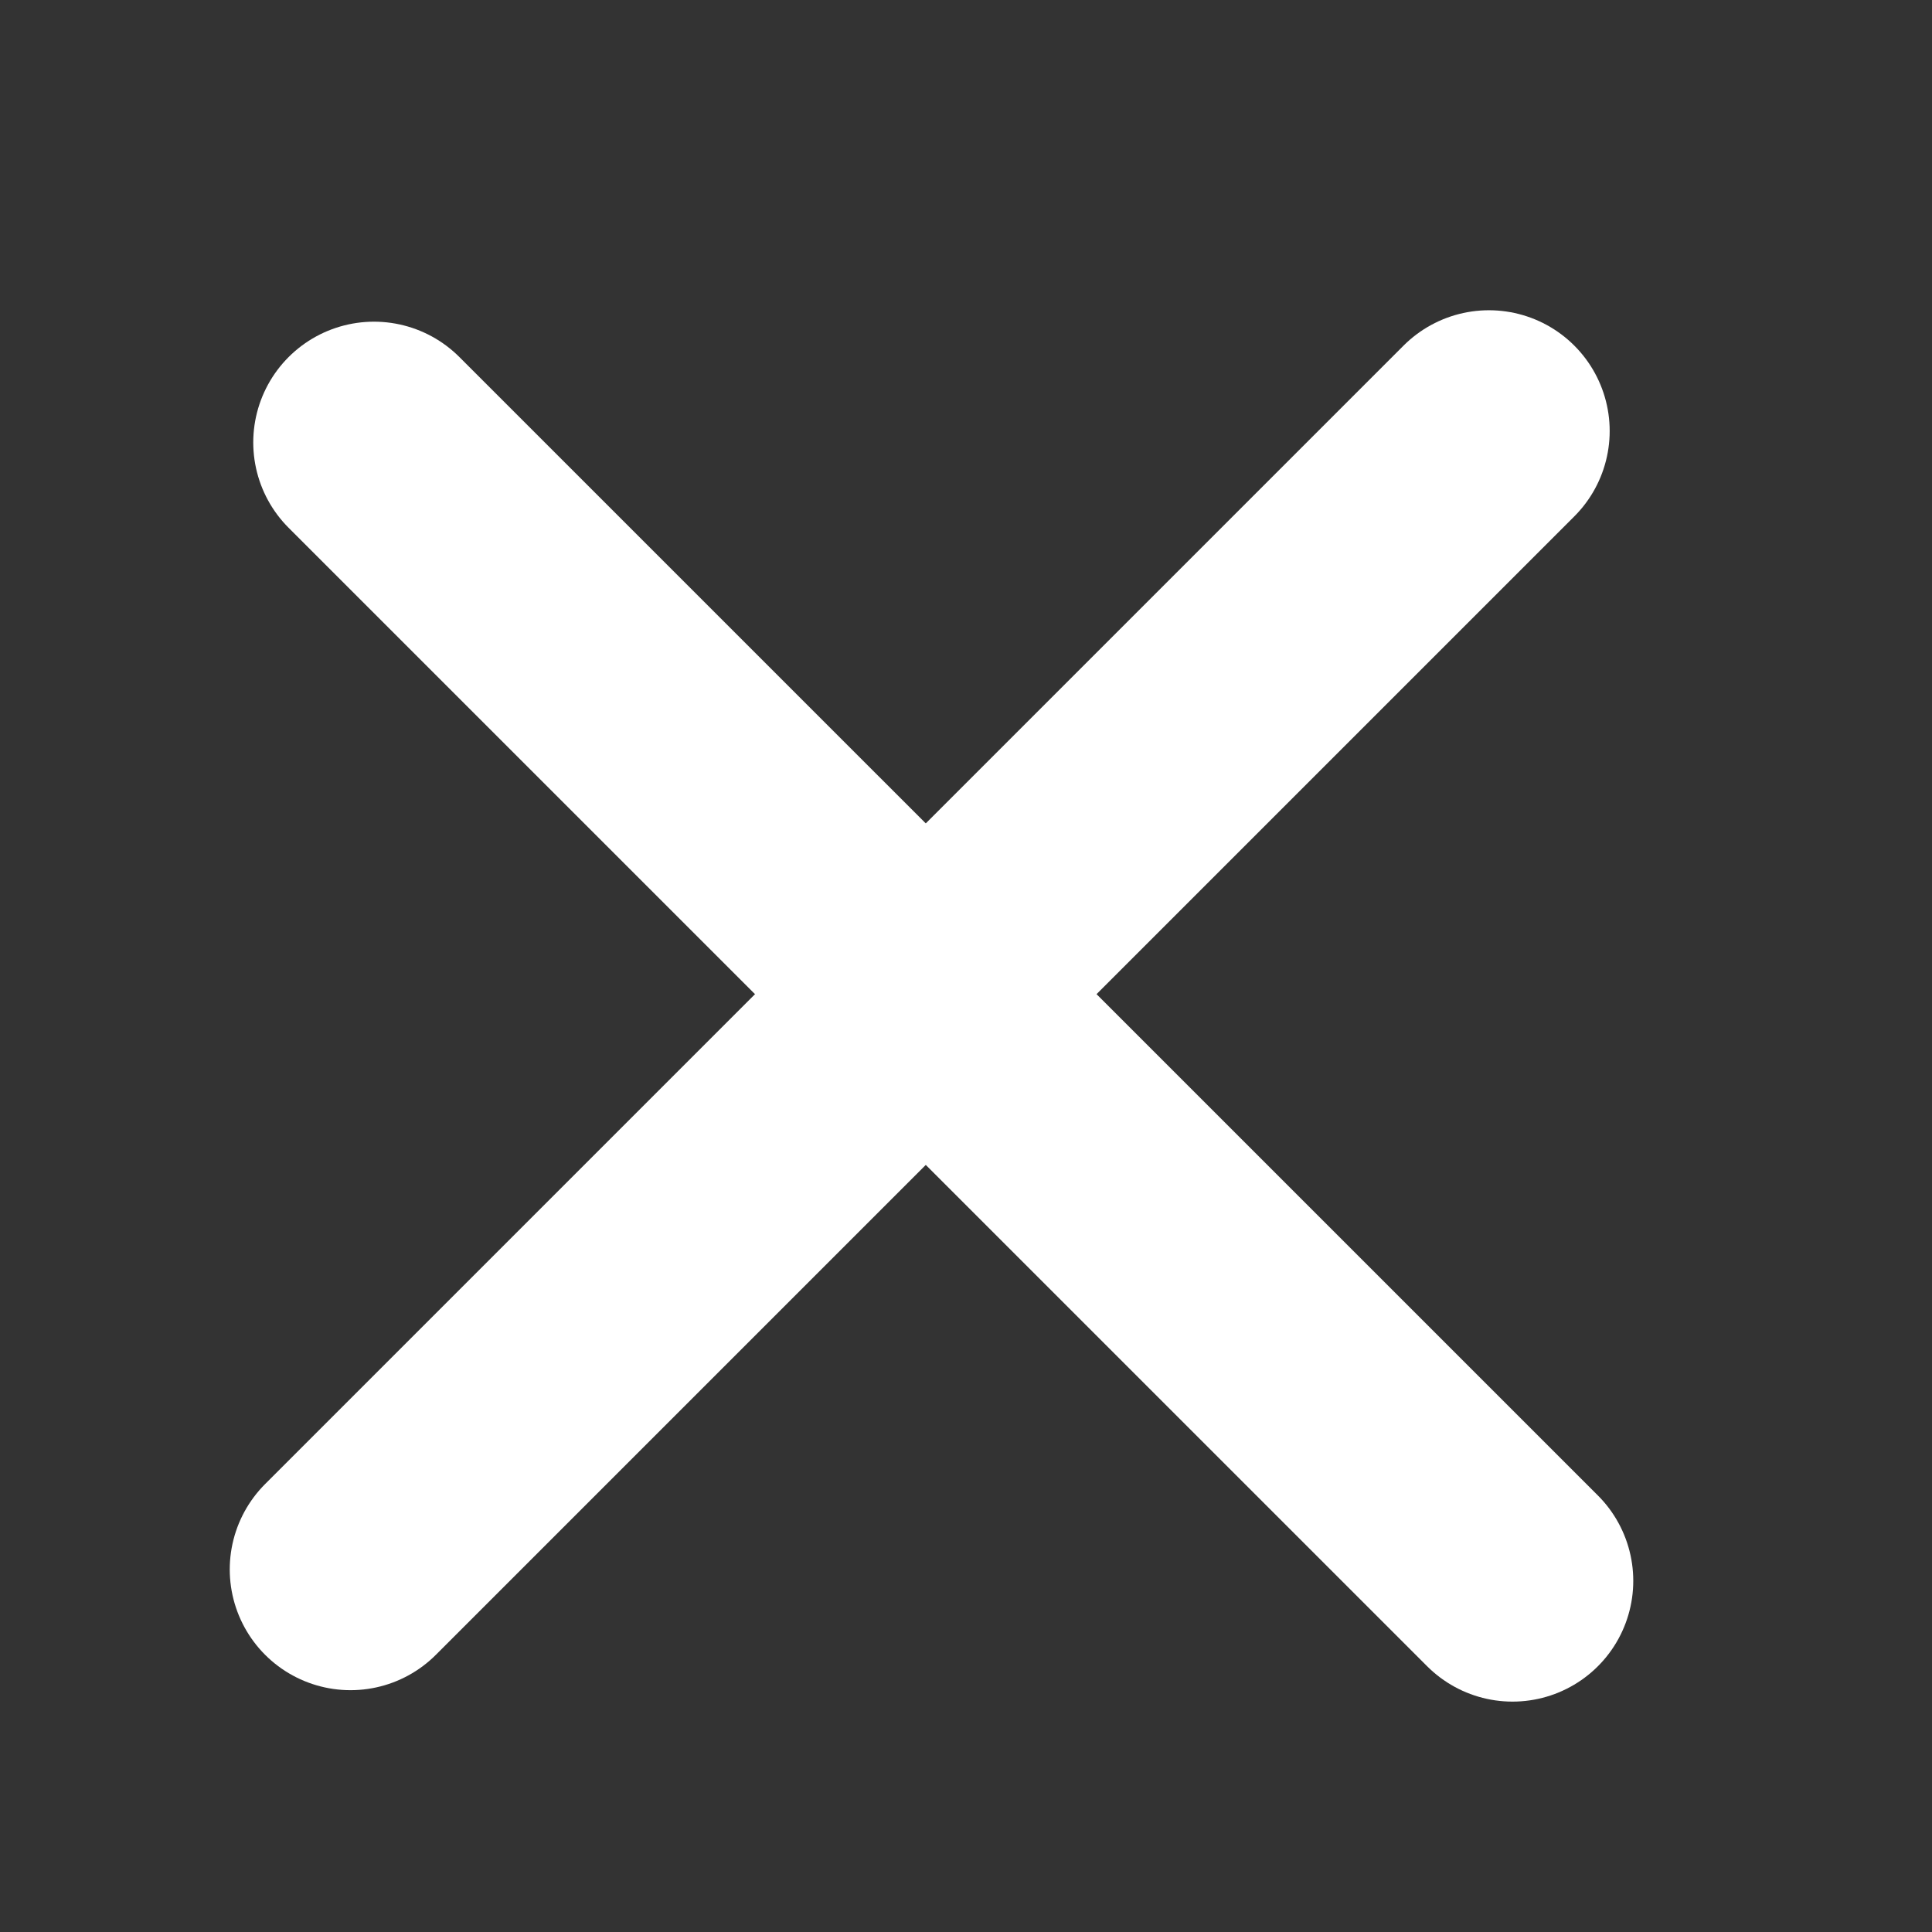
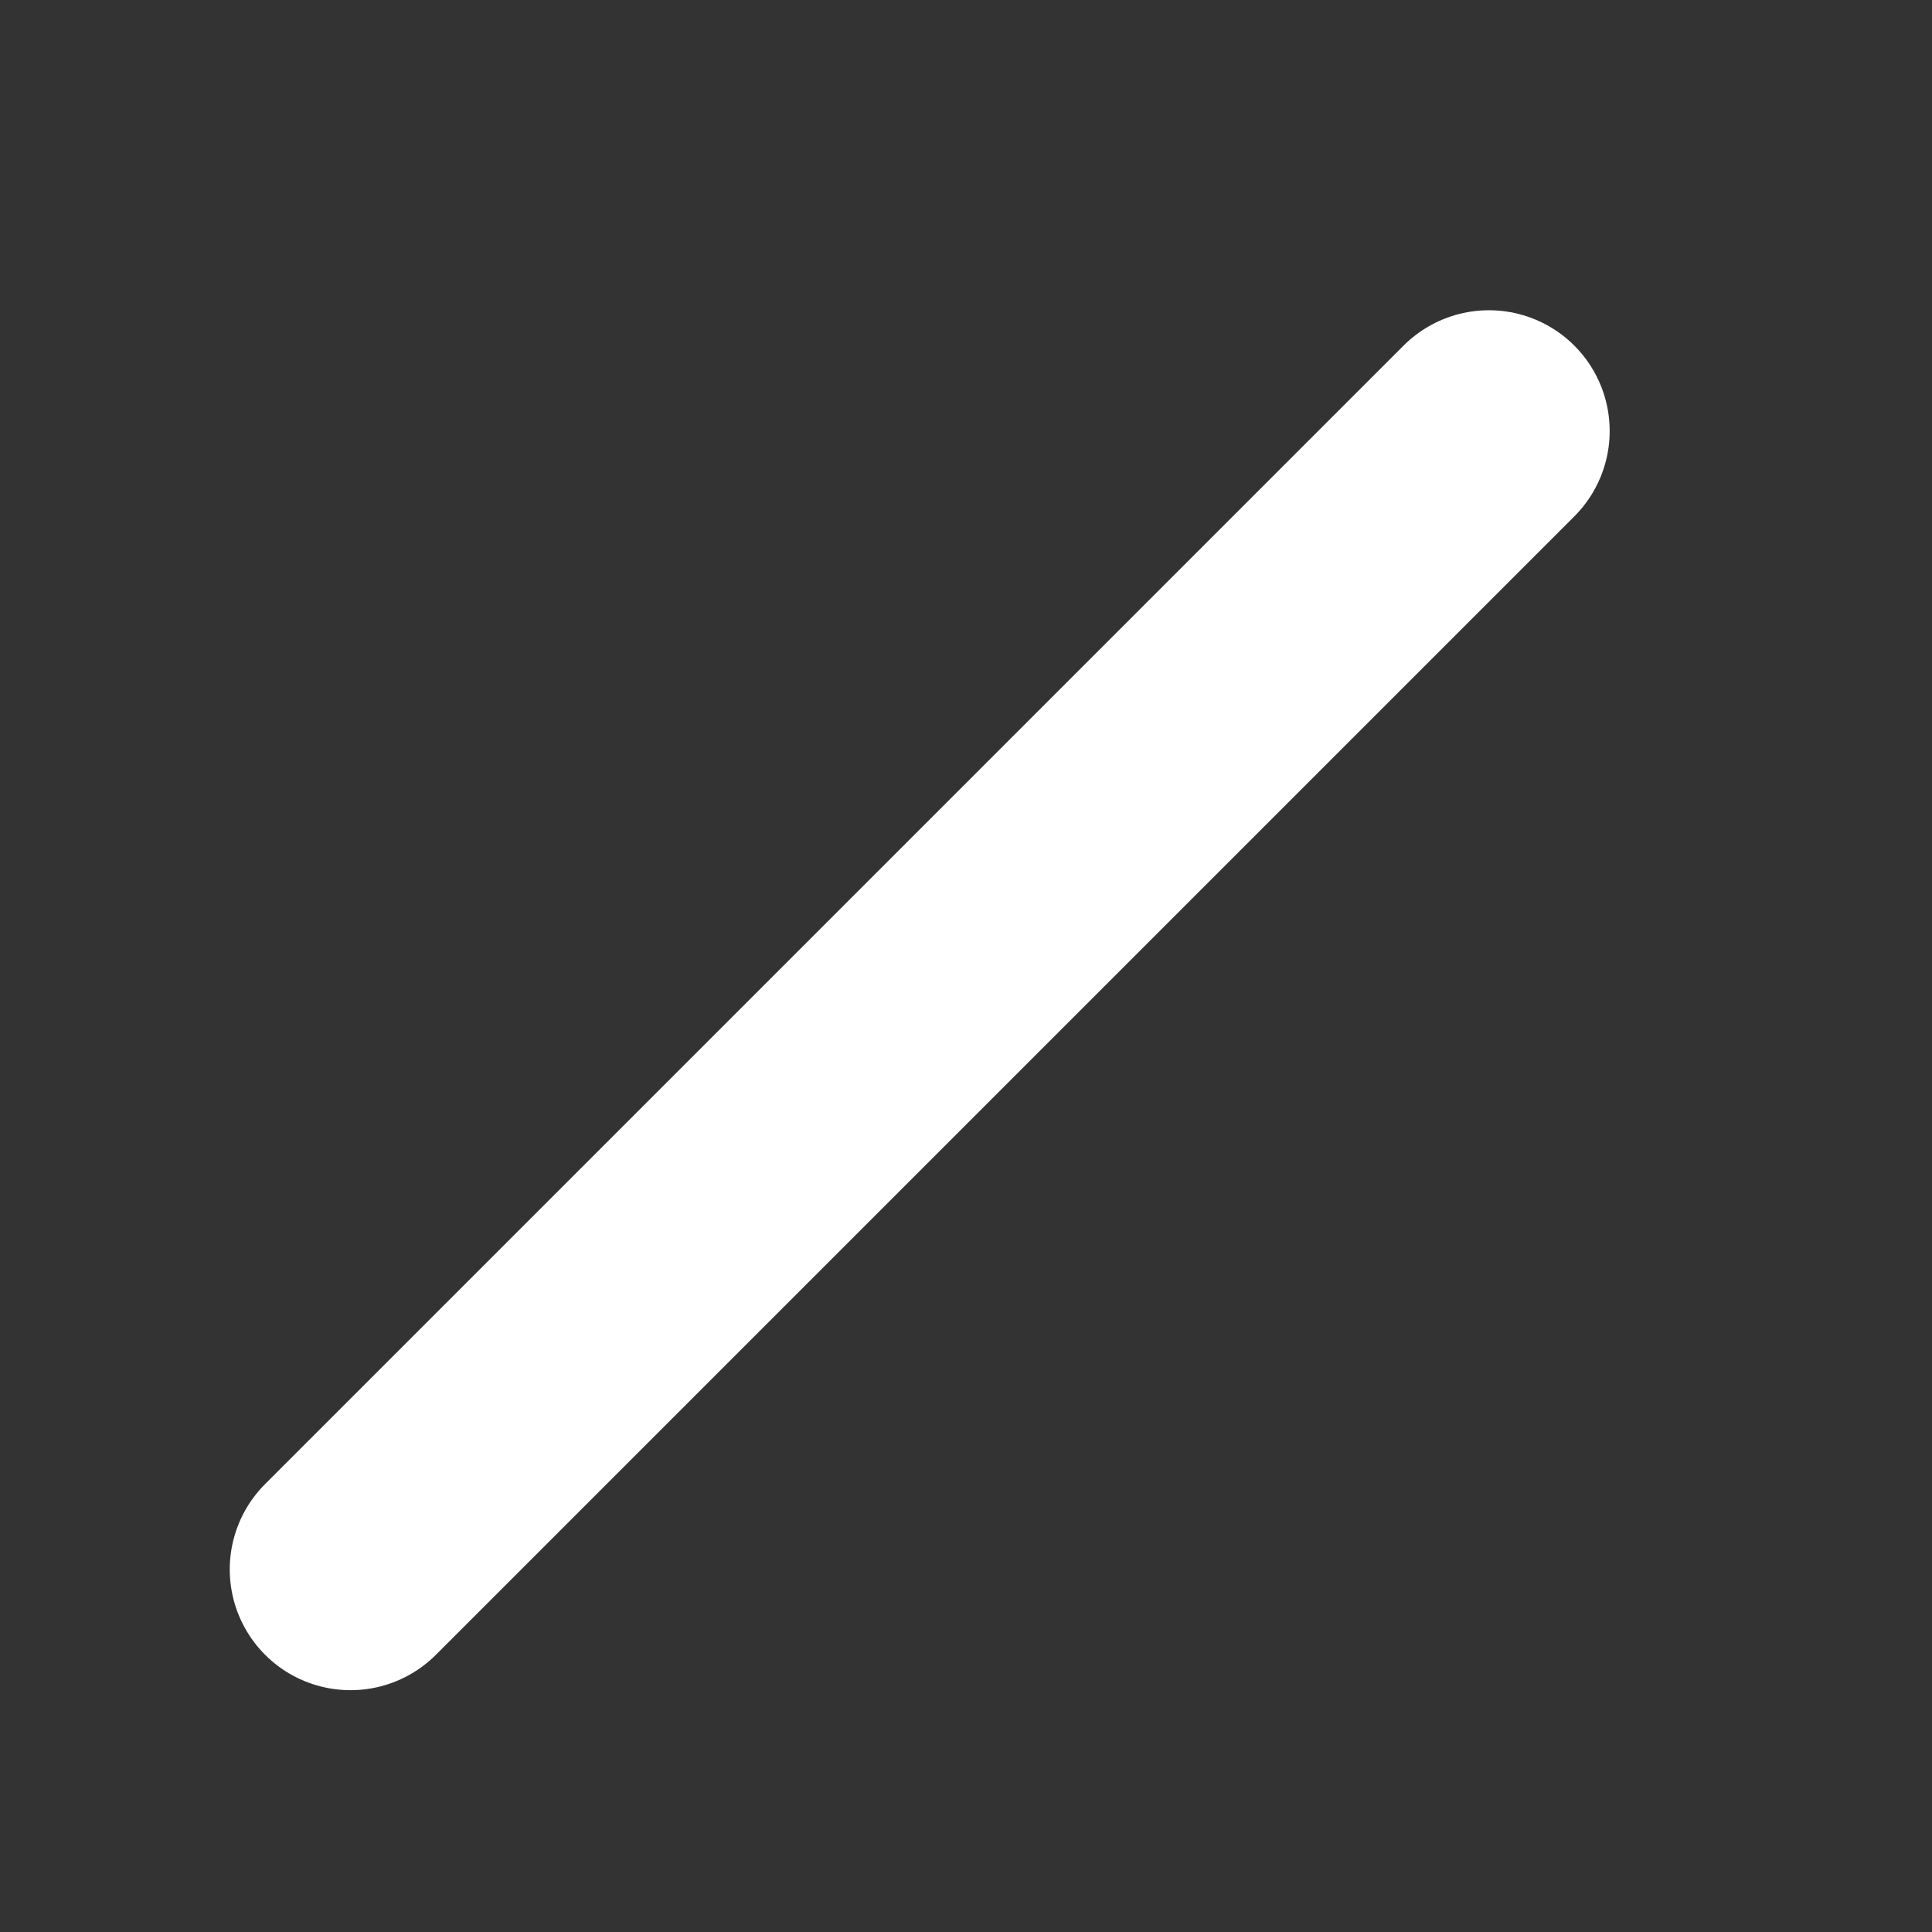
<svg xmlns="http://www.w3.org/2000/svg" width="24" height="24" viewBox="0 0 24 24" fill="none">
  <rect x="0" y="0" width="24" height="24" fill="#333333" stroke="none" />
  <path d="M4.354 19.496L18.496 5.354" stroke="white" stroke-width="3" stroke-linecap="round" />
-   <path d="M4.646 5.496L18.789 19.638" stroke="white" stroke-width="3" stroke-linecap="round" />
</svg>